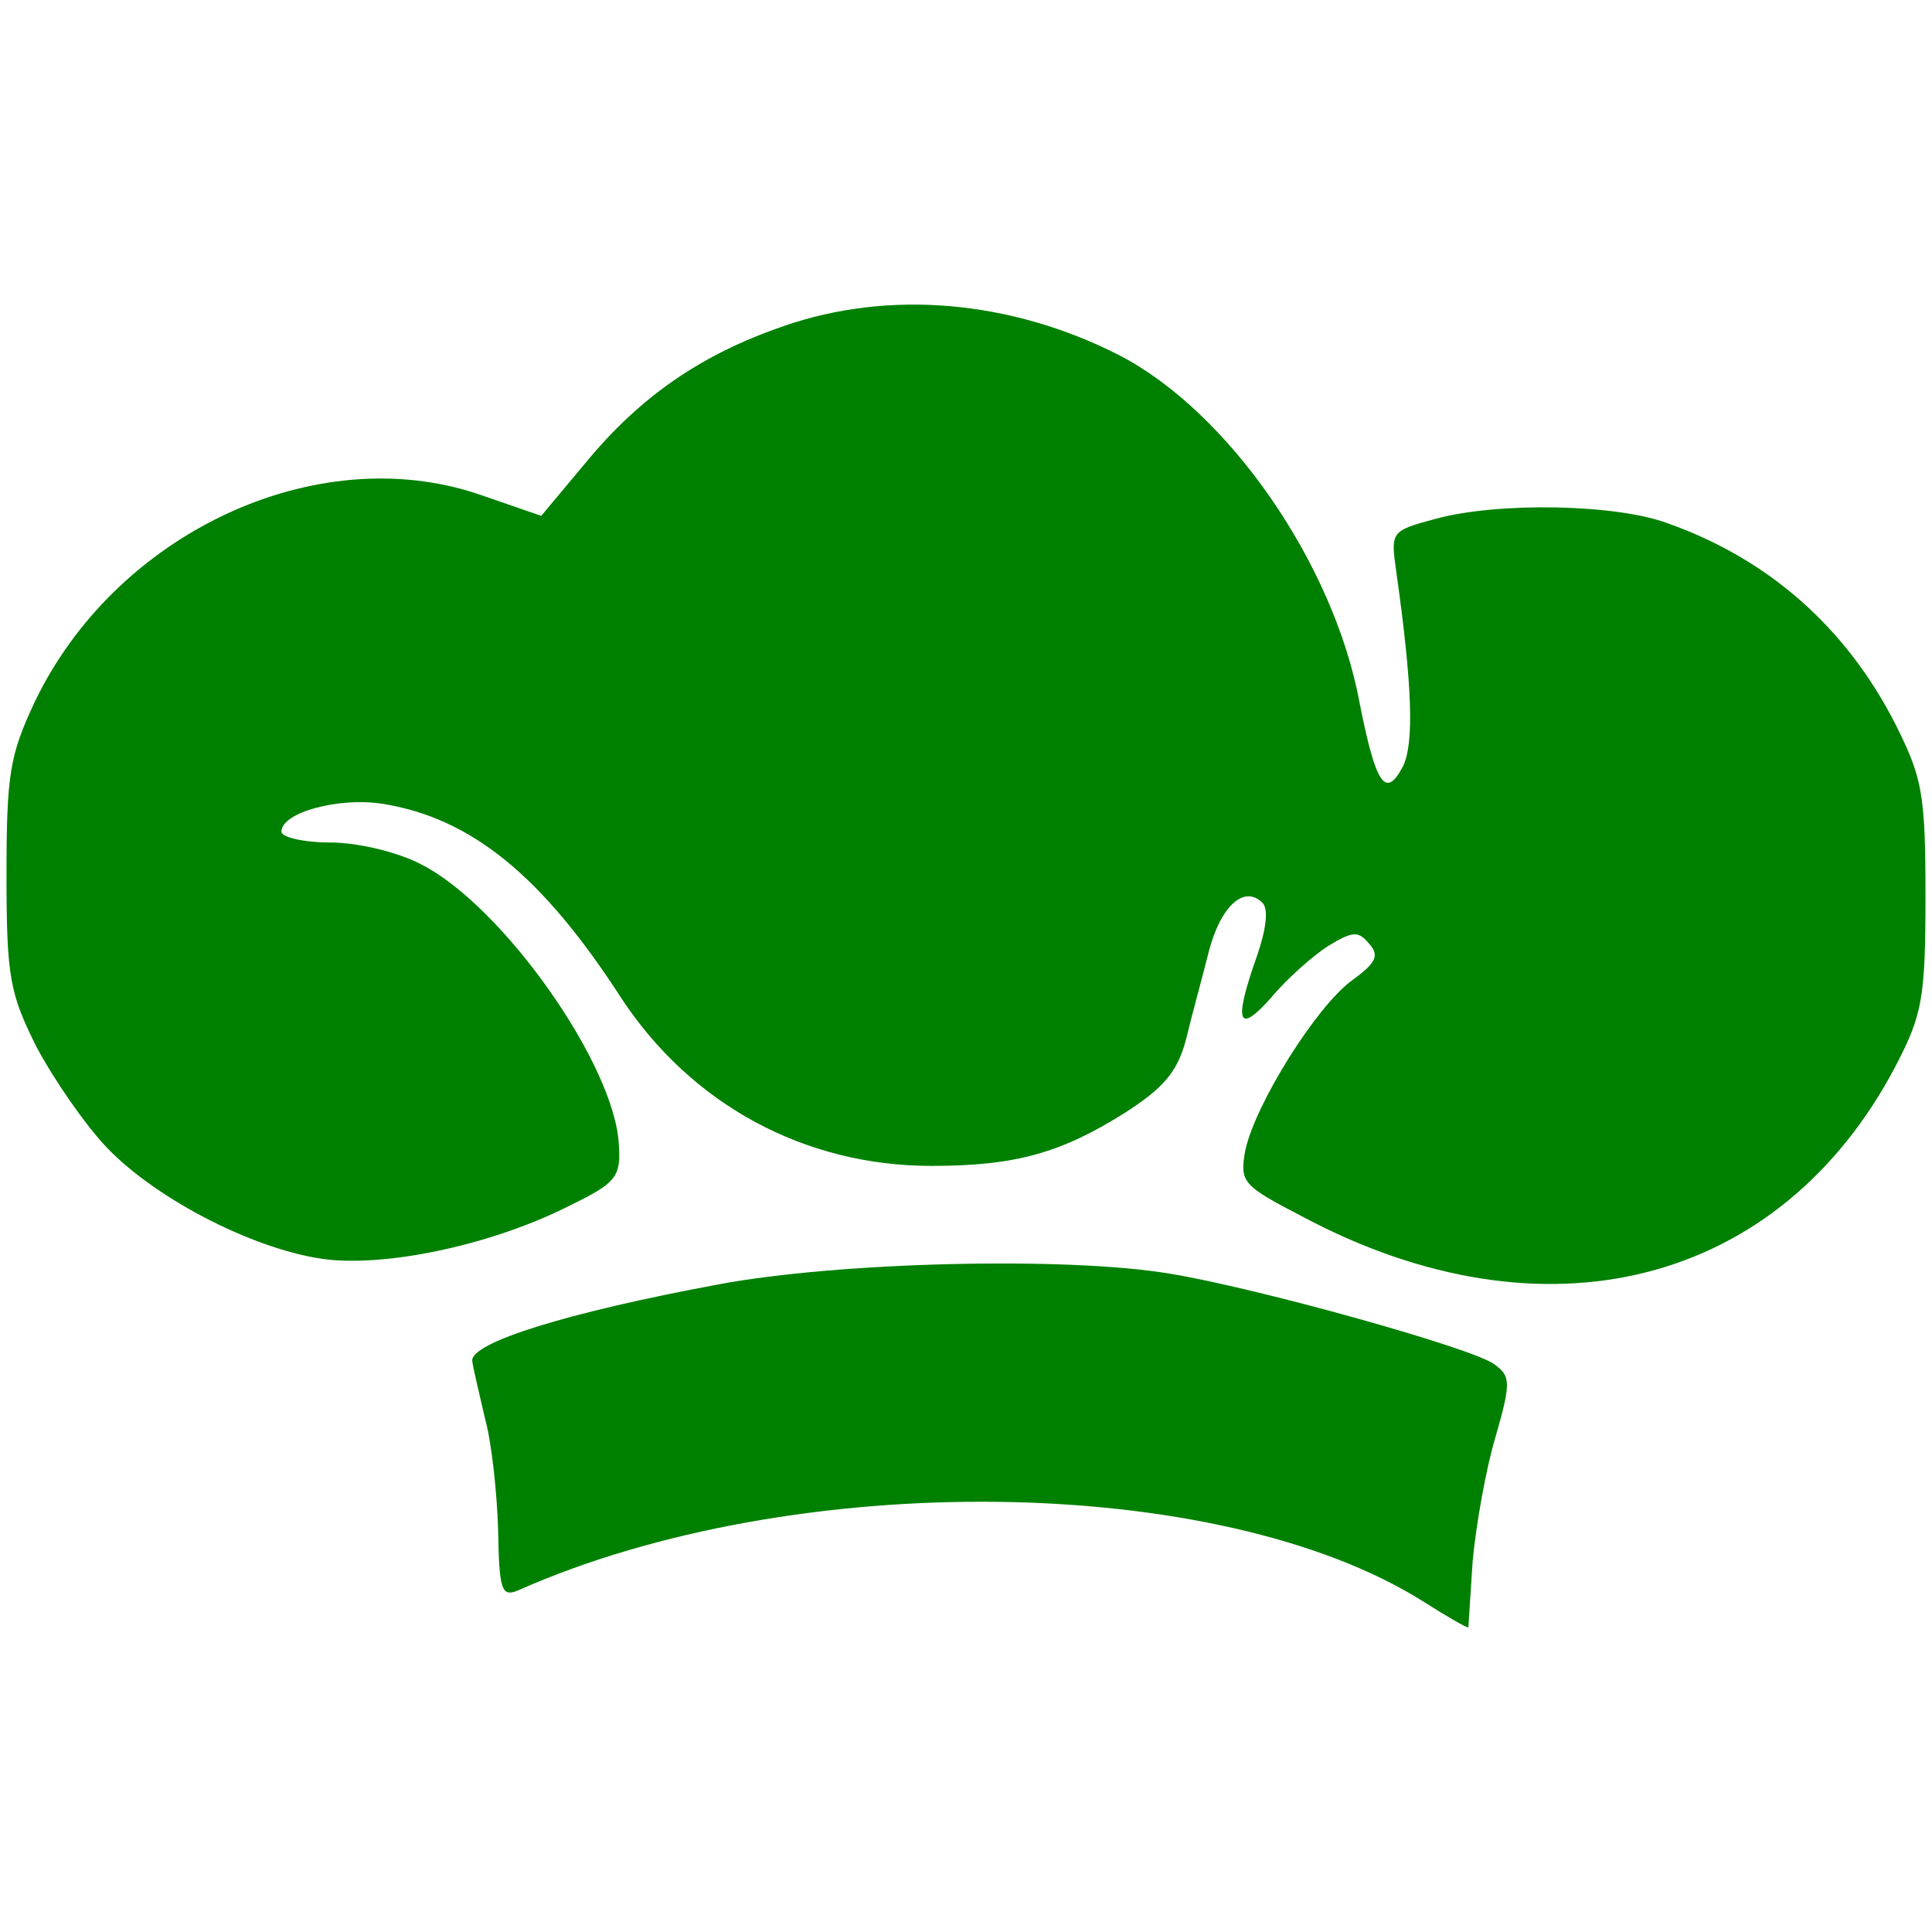
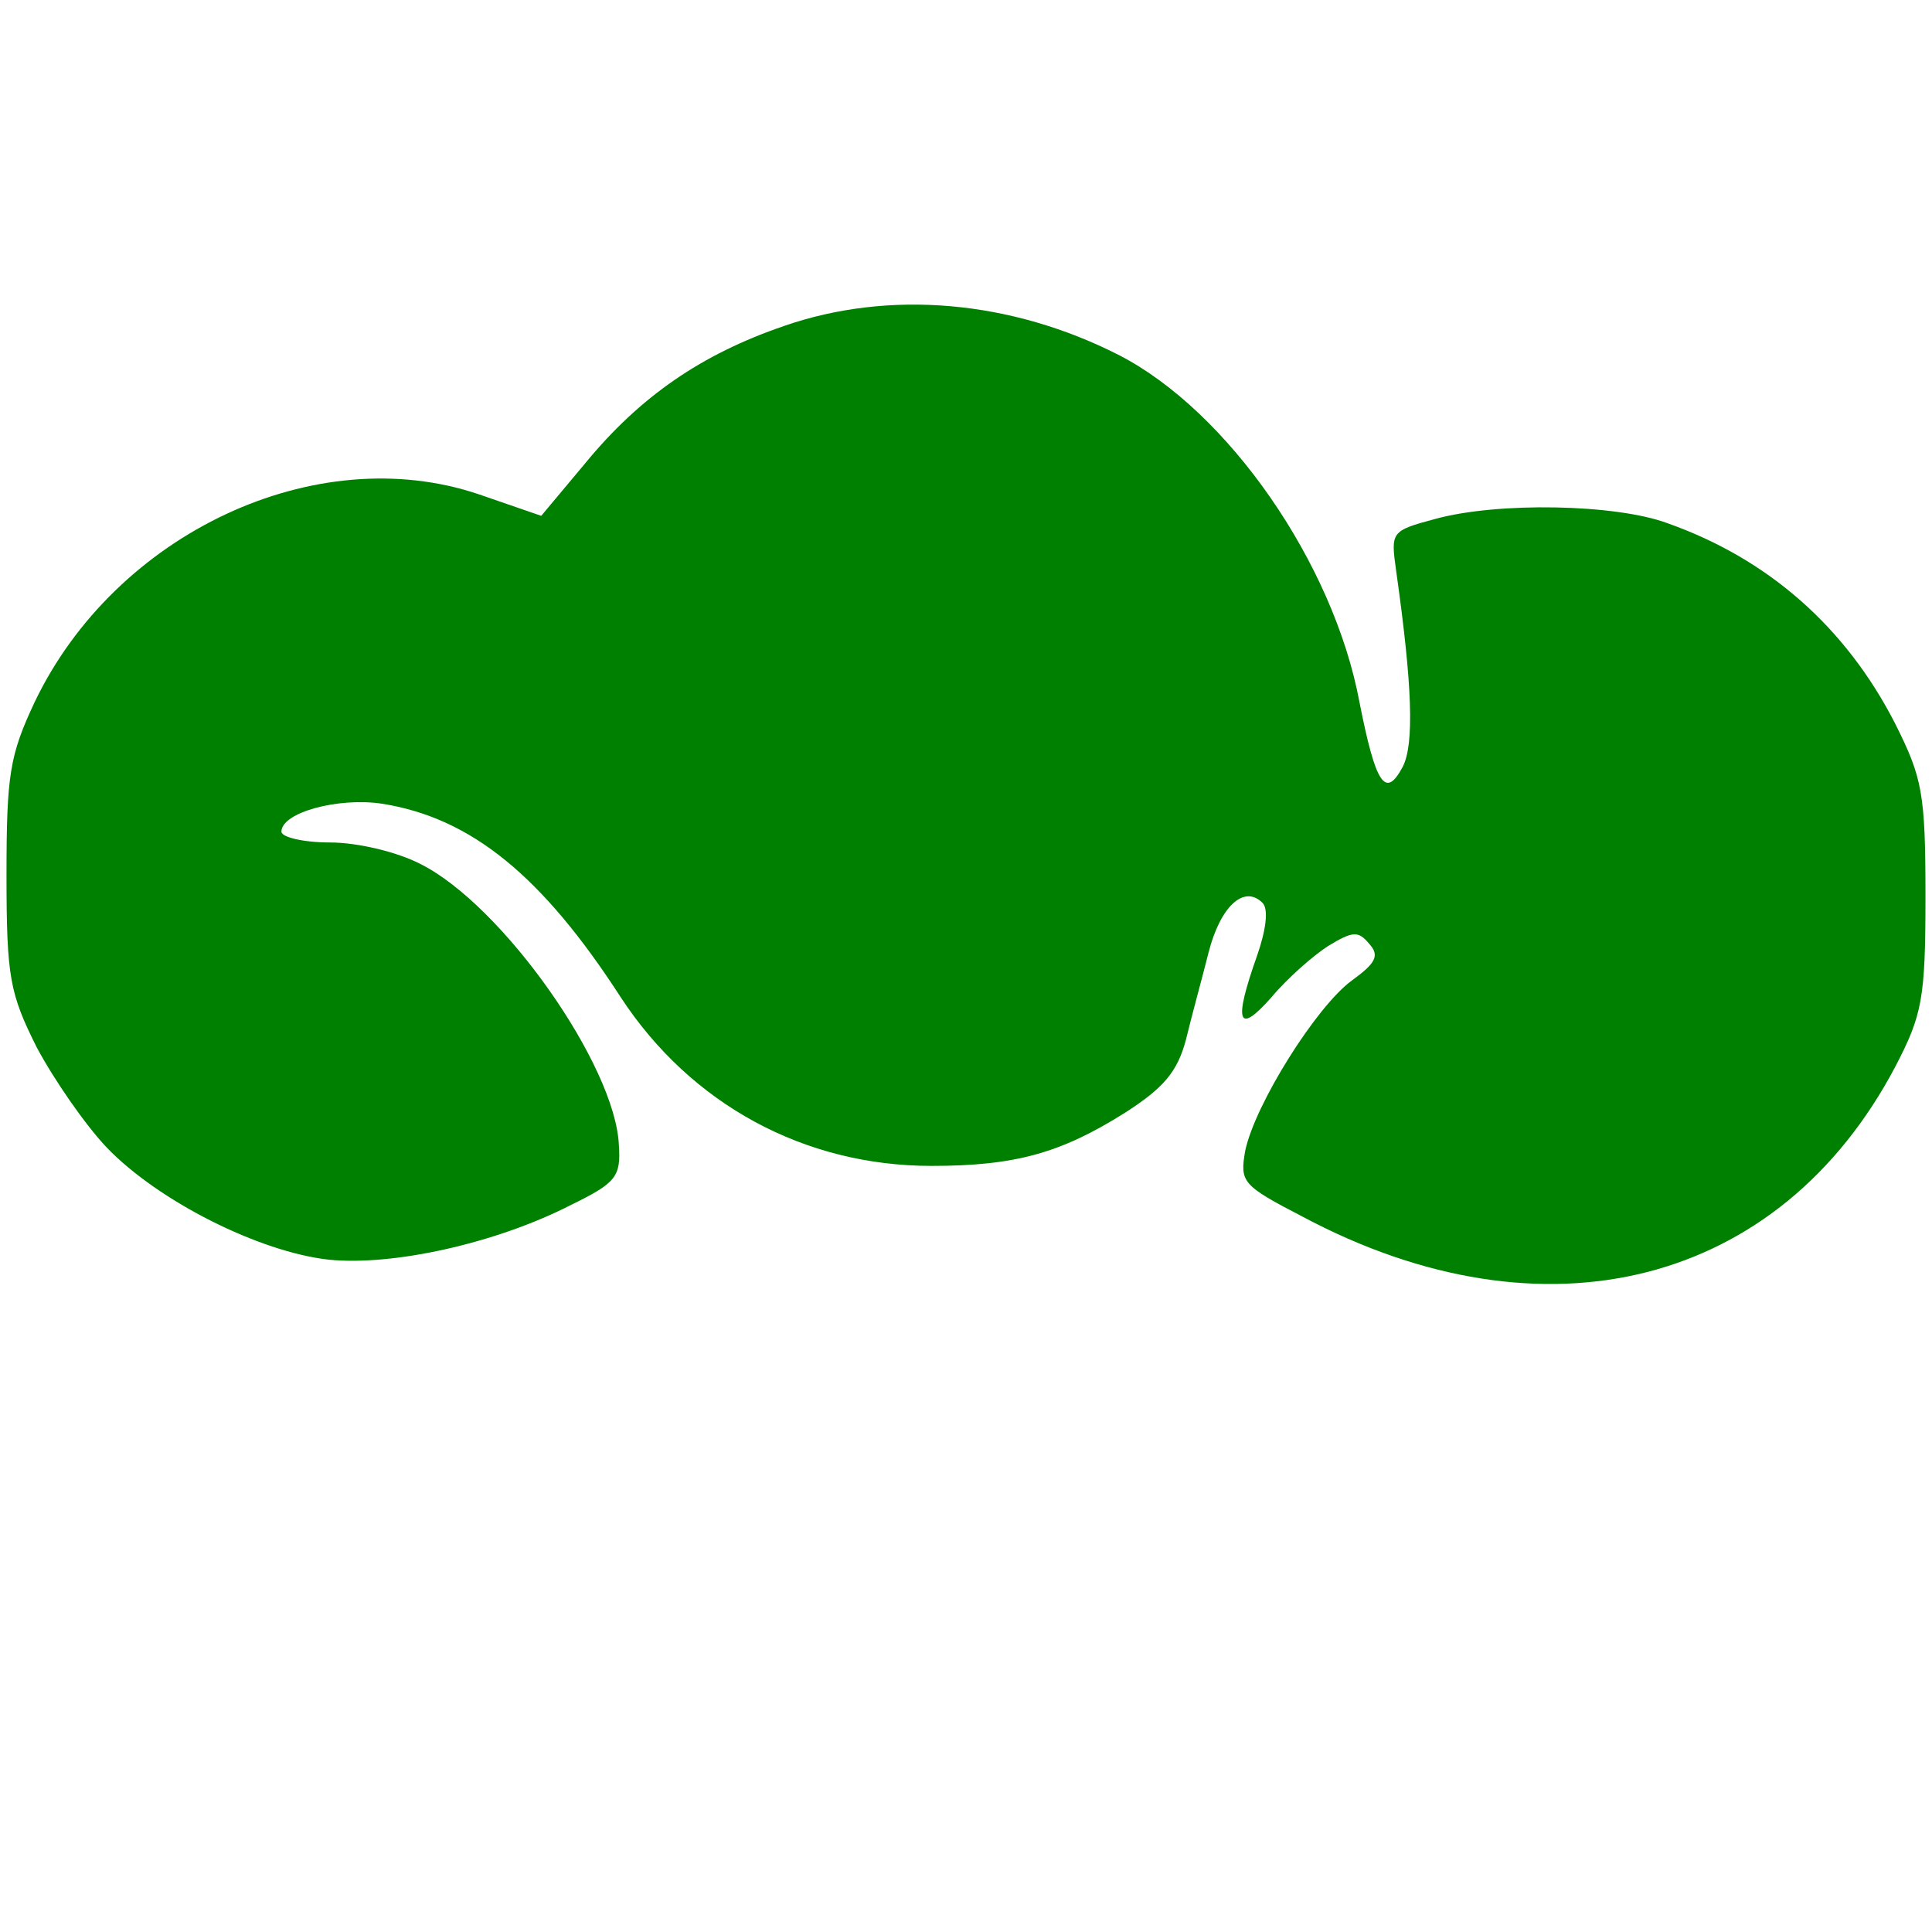
<svg xmlns="http://www.w3.org/2000/svg" xmlns:ns1="http://sodipodi.sourceforge.net/DTD/sodipodi-0.dtd" xmlns:ns2="http://www.inkscape.org/namespaces/inkscape" version="1.0" width="107.434pt" height="107.434pt" viewBox="0 0 107.434 107.434" preserveAspectRatio="xMidYMid" id="svg17" ns1:docname="icon.svg" ns2:version="1.4 (e7c3feb1, 2024-10-09)">
  <defs id="defs17" />
  <ns1:namedview id="namedview17" pagecolor="#ffffff" bordercolor="#000000" borderopacity="0.25" ns2:showpageshadow="2" ns2:pageopacity="0.0" ns2:pagecheckerboard="0" ns2:deskcolor="#d1d1d1" ns2:document-units="pt" ns2:zoom="0.76791252" ns2:cx="18.882359" ns2:cy="141.94325" ns2:window-width="1512" ns2:window-height="871" ns2:window-x="0" ns2:window-y="38" ns2:window-maximized="1" ns2:current-layer="svg17" />
-   <rect style="fill:#ffffff;stroke-width:0.75" id="rect17" width="107.434" height="107.434" x="0" y="0" />
  <g id="g17" transform="translate(-240.138,16.94)">
    <path d="m 283.724,1.192 c -4.556,1.559 -7.973,3.897 -11.031,7.614 l -2.458,2.938 -3.477,-1.199 C 257.705,7.487 246.555,12.702 242.059,22.114 240.68,25.052 240.5,26.131 240.5,31.706 c 0,5.695 0.18,6.594 1.679,9.592 0.959,1.798 2.698,4.316 3.897,5.575 2.878,2.997 8.513,5.815 12.35,6.235 3.537,0.36 9.292,-0.899 13.489,-3.057 2.458,-1.199 2.758,-1.559 2.638,-3.297 -0.18,-4.436 -6.475,-13.369 -11.031,-15.647 -1.259,-0.659 -3.477,-1.199 -5.036,-1.199 -1.499,0 -2.698,-0.3 -2.698,-0.599 0,-1.079 3.177,-1.918 5.575,-1.559 4.976,0.779 8.932,4.017 13.309,10.791 3.897,5.935 10.191,9.352 17.265,9.352 4.676,0 7.194,-0.719 10.731,-2.938 2.158,-1.379 2.938,-2.278 3.417,-4.077 0.3,-1.259 0.899,-3.417 1.259,-4.856 0.659,-2.578 1.978,-3.777 2.997,-2.758 0.36,0.36 0.18,1.559 -0.3,2.938 -1.319,3.717 -1.079,4.436 0.779,2.338 0.899,-1.079 2.338,-2.338 3.177,-2.878 1.379,-0.839 1.679,-0.839 2.278,-0.12 0.599,0.659 0.36,1.079 -0.959,2.038 -1.978,1.439 -5.395,6.894 -5.935,9.472 -0.3,1.739 -0.18,1.918 3.177,3.657 13.489,7.194 26.558,3.837 32.972,-8.333 1.499,-2.878 1.679,-3.777 1.679,-9.472 0,-5.755 -0.18,-6.594 -1.679,-9.592 -2.758,-5.395 -7.074,-9.172 -12.649,-11.151 -2.878,-1.079 -9.472,-1.199 -12.949,-0.24 -2.458,0.659 -2.458,0.719 -2.158,2.878 0.899,6.355 1.019,9.652 0.36,10.911 -0.959,1.798 -1.499,0.959 -2.398,-3.597 -1.439,-7.733 -7.314,-16.186 -13.369,-19.304 -5.995,-3.057 -12.769,-3.657 -18.644,-1.619 z" id="path1" style="fill:#008000;stroke-width:0.06" />
-     <path d="m 280.067,54.487 c -8.393,1.559 -13.788,3.237 -13.668,4.256 0.06,0.48 0.42,1.918 0.719,3.237 0.36,1.319 0.659,4.077 0.719,6.175 0.06,3.297 0.18,3.717 1.079,3.357 15.347,-6.834 39.027,-6.534 50.358,0.599 1.319,0.839 2.458,1.499 2.518,1.439 0,-0.12 0.12,-1.798 0.24,-3.717 0.18,-1.918 0.719,-5.036 1.259,-6.834 0.899,-3.117 0.839,-3.417 -0.06,-4.077 -1.199,-0.899 -13.249,-4.256 -18.045,-5.036 -5.695,-0.959 -18.404,-0.659 -25.119,0.599 z" id="path2" style="fill:#008000;stroke-width:0.06" />
  </g>
</svg>